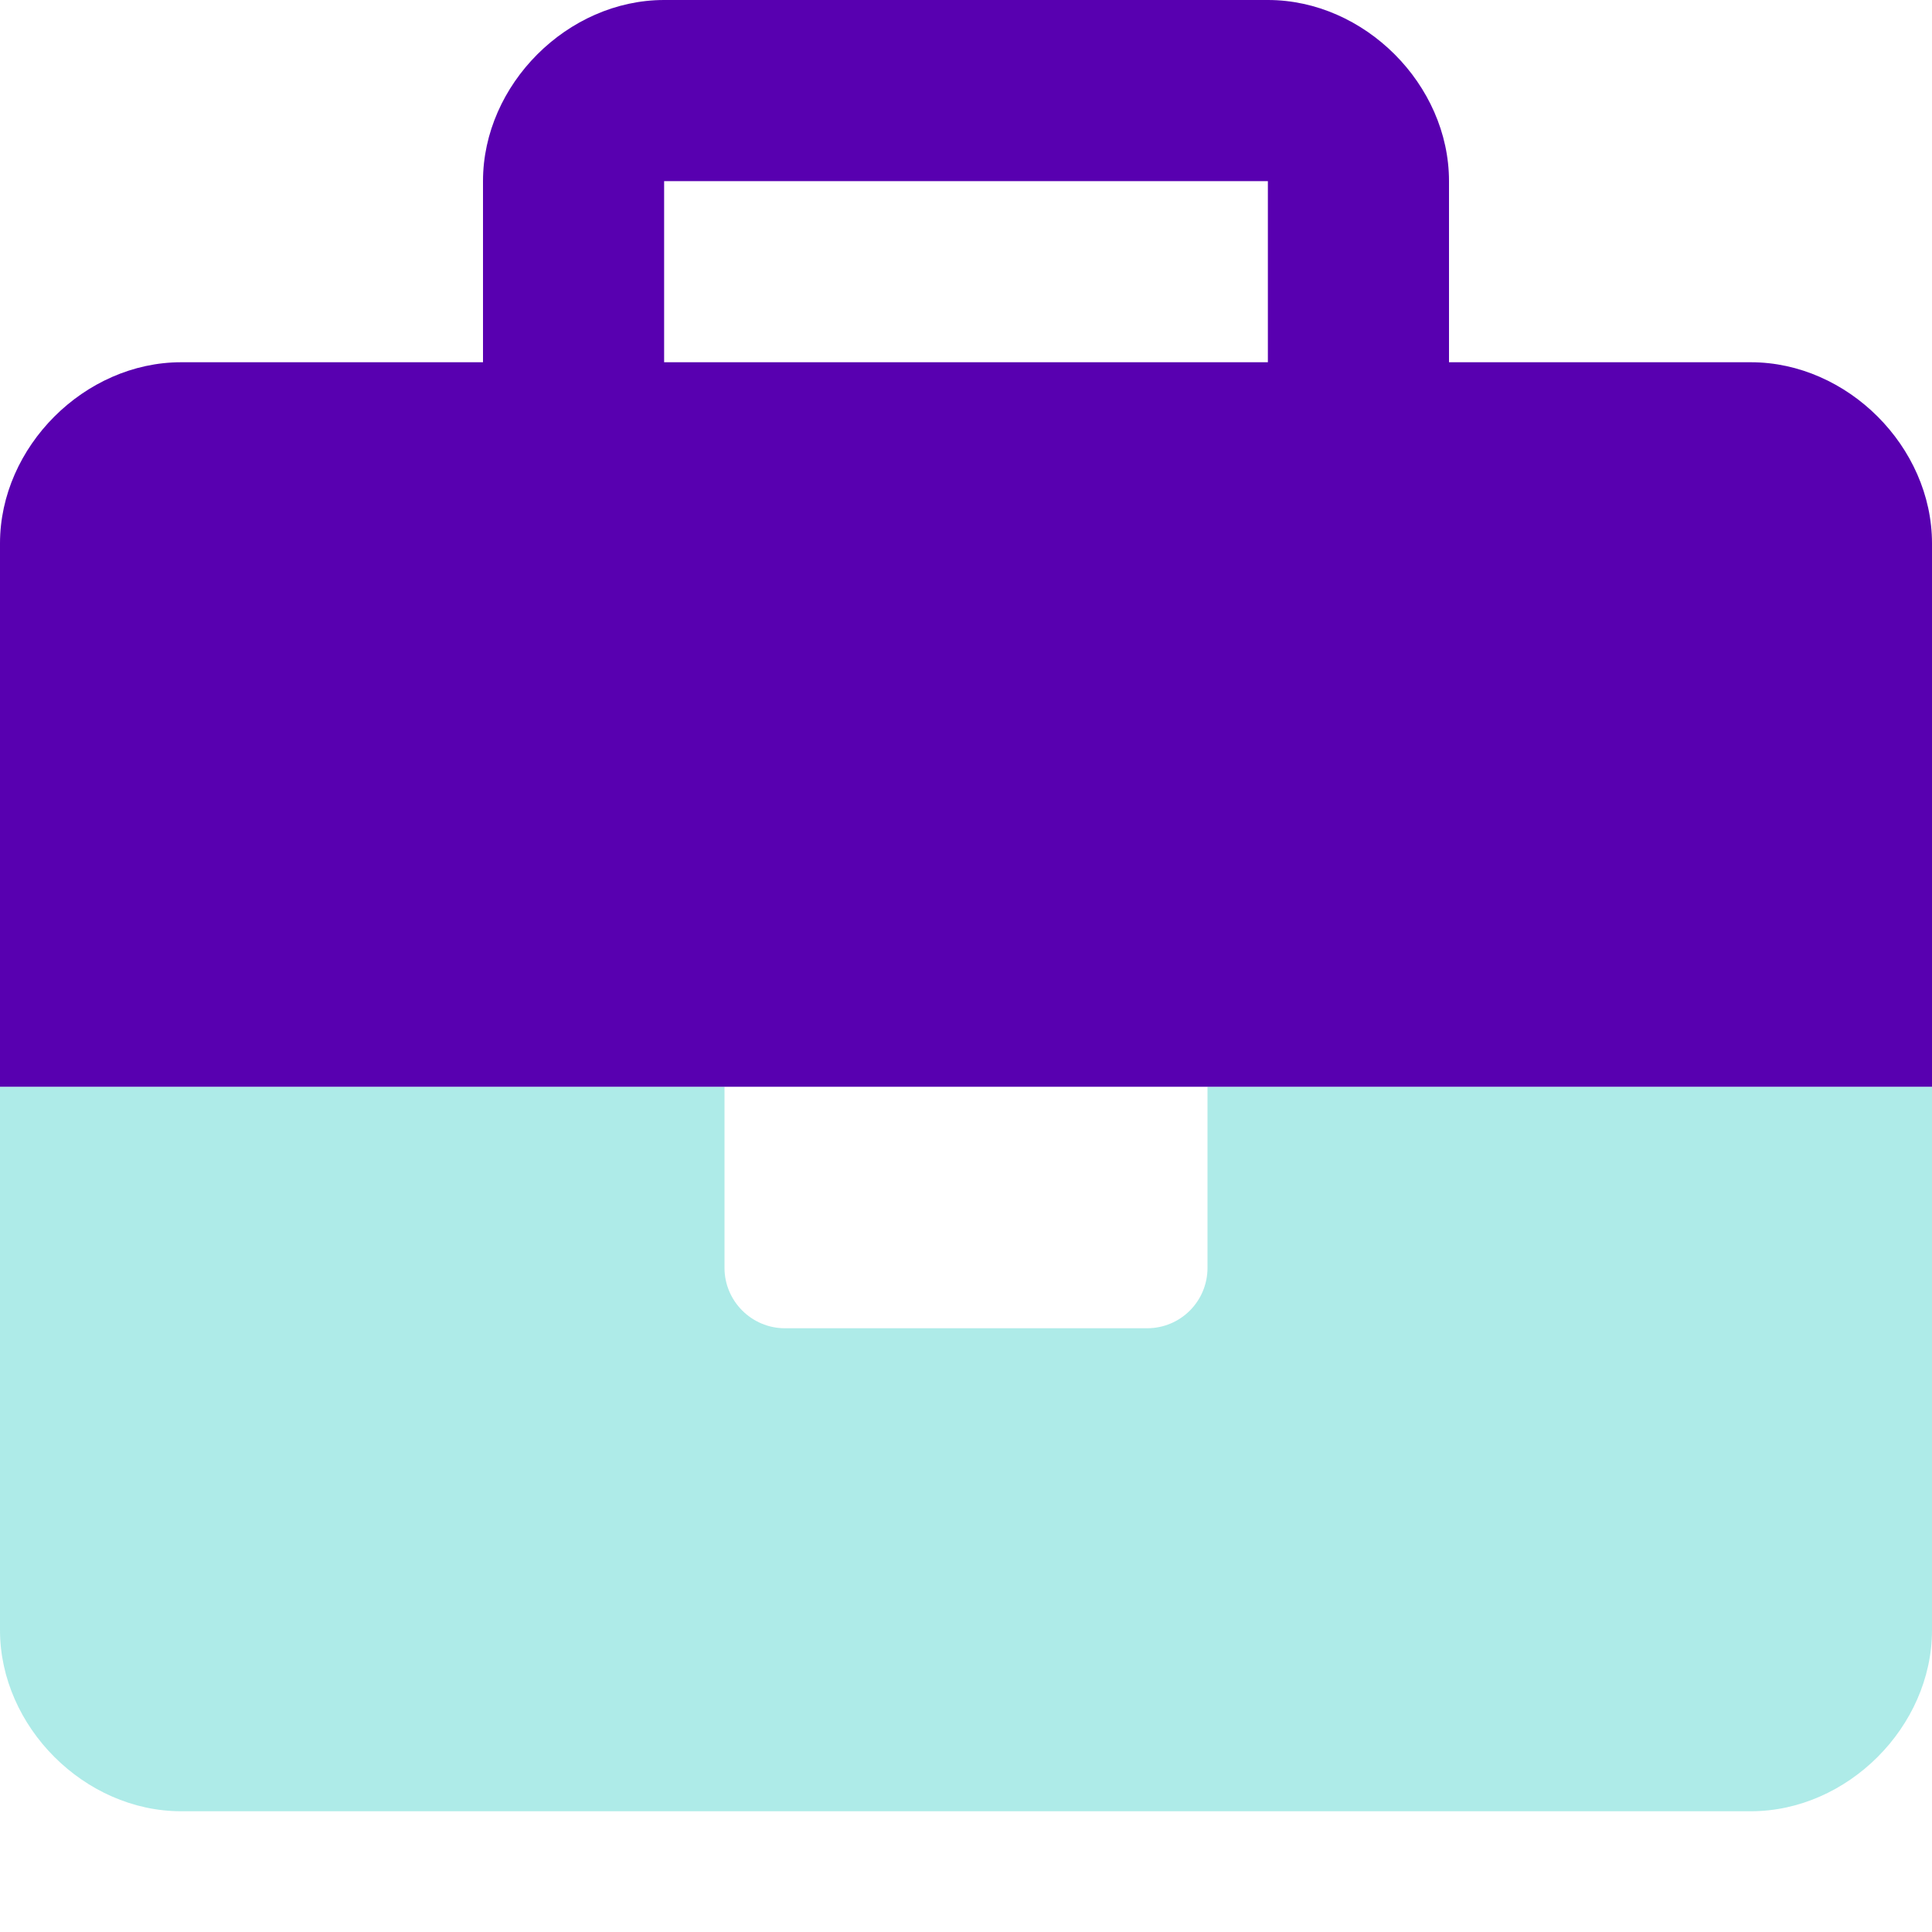
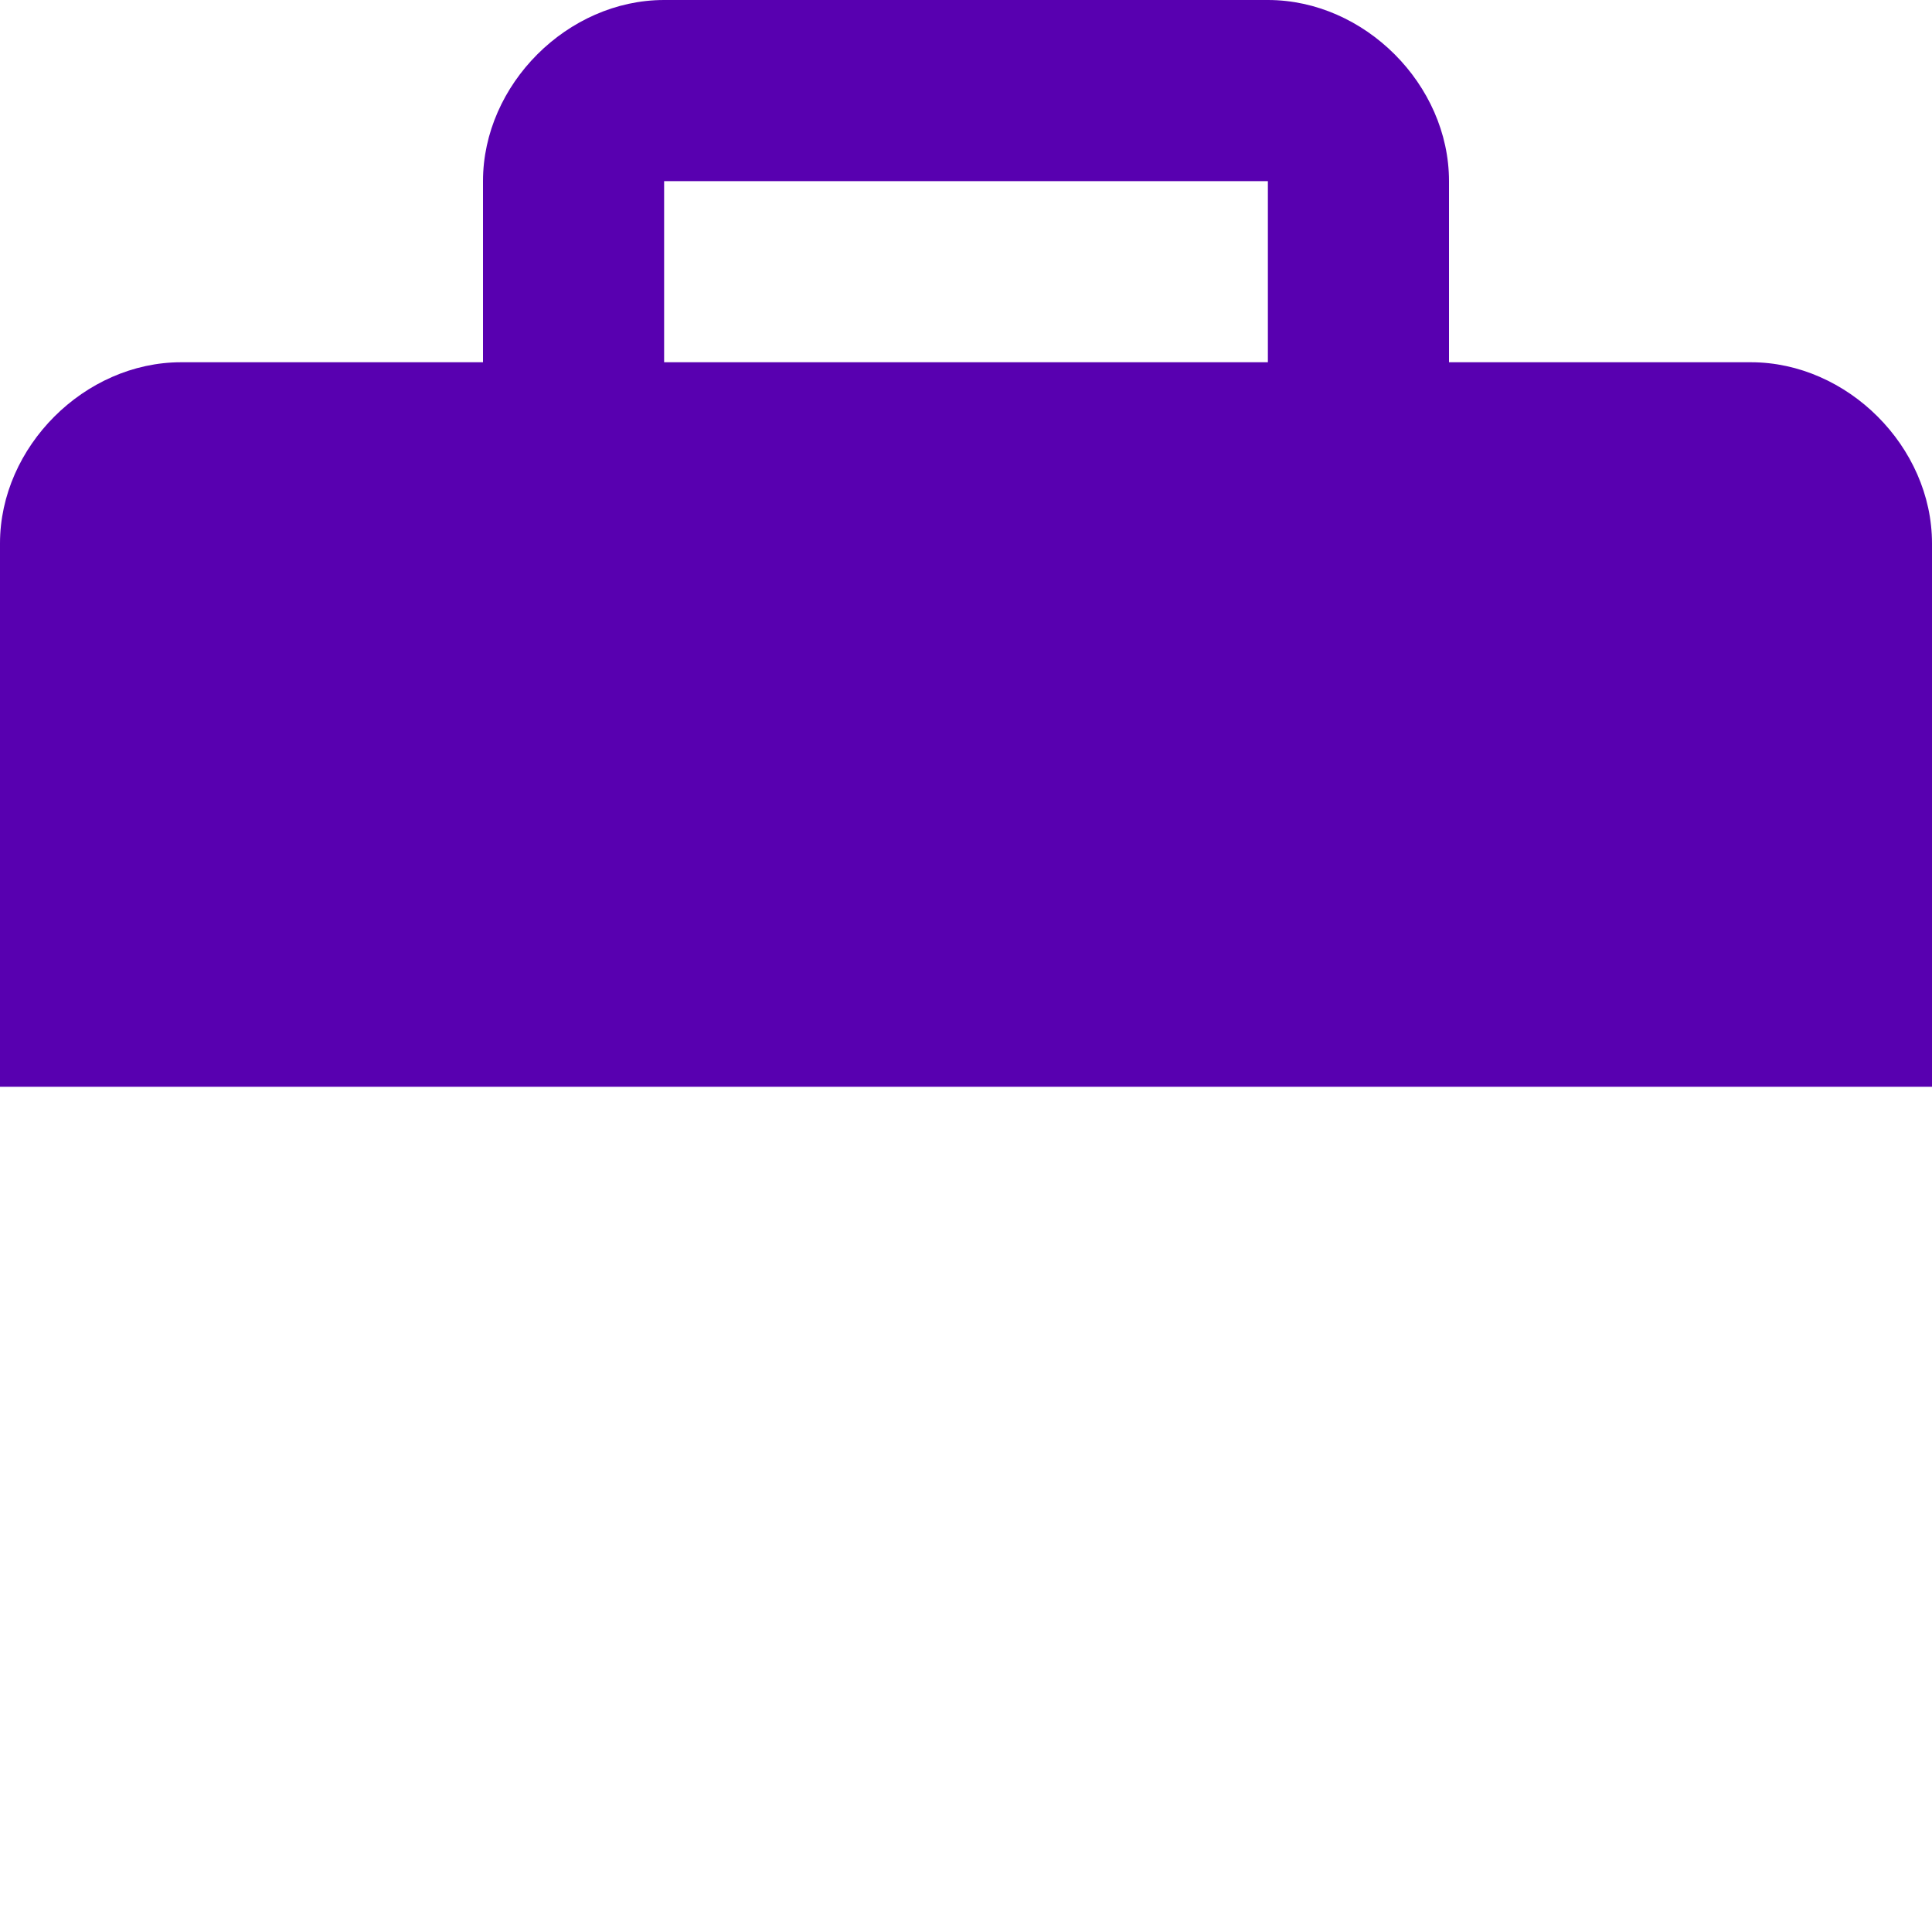
<svg xmlns="http://www.w3.org/2000/svg" width="24" height="24" viewBox="0 0 24 24" fill="none">
-   <rect width="24" height="24" fill="white" />
-   <path opacity="0.6" d="M15 15.75C15 16.165 14.665 16.5 14.25 16.5H9.75C9.338 16.5 9 16.163 9 15.75V13.5H0V20.25C0 21.45 1.05 22.5 2.25 22.5H21.75C22.95 22.5 24 21.45 24 20.25V13.5H15V15.75Z" fill="#78DED8" />
  <path d="M21.75 4.5H18V2.25C18 1.05 16.95 0 15.75 0H8.25C7.05 0 6 1.05 6 2.25V4.5H2.25C1.05 4.5 0 5.55 0 6.75V13.5H24V6.75C24 5.55 22.95 4.5 21.75 4.5ZM15.75 4.5H8.25V2.25H15.75V4.5Z" fill="#5800B0" />
</svg>